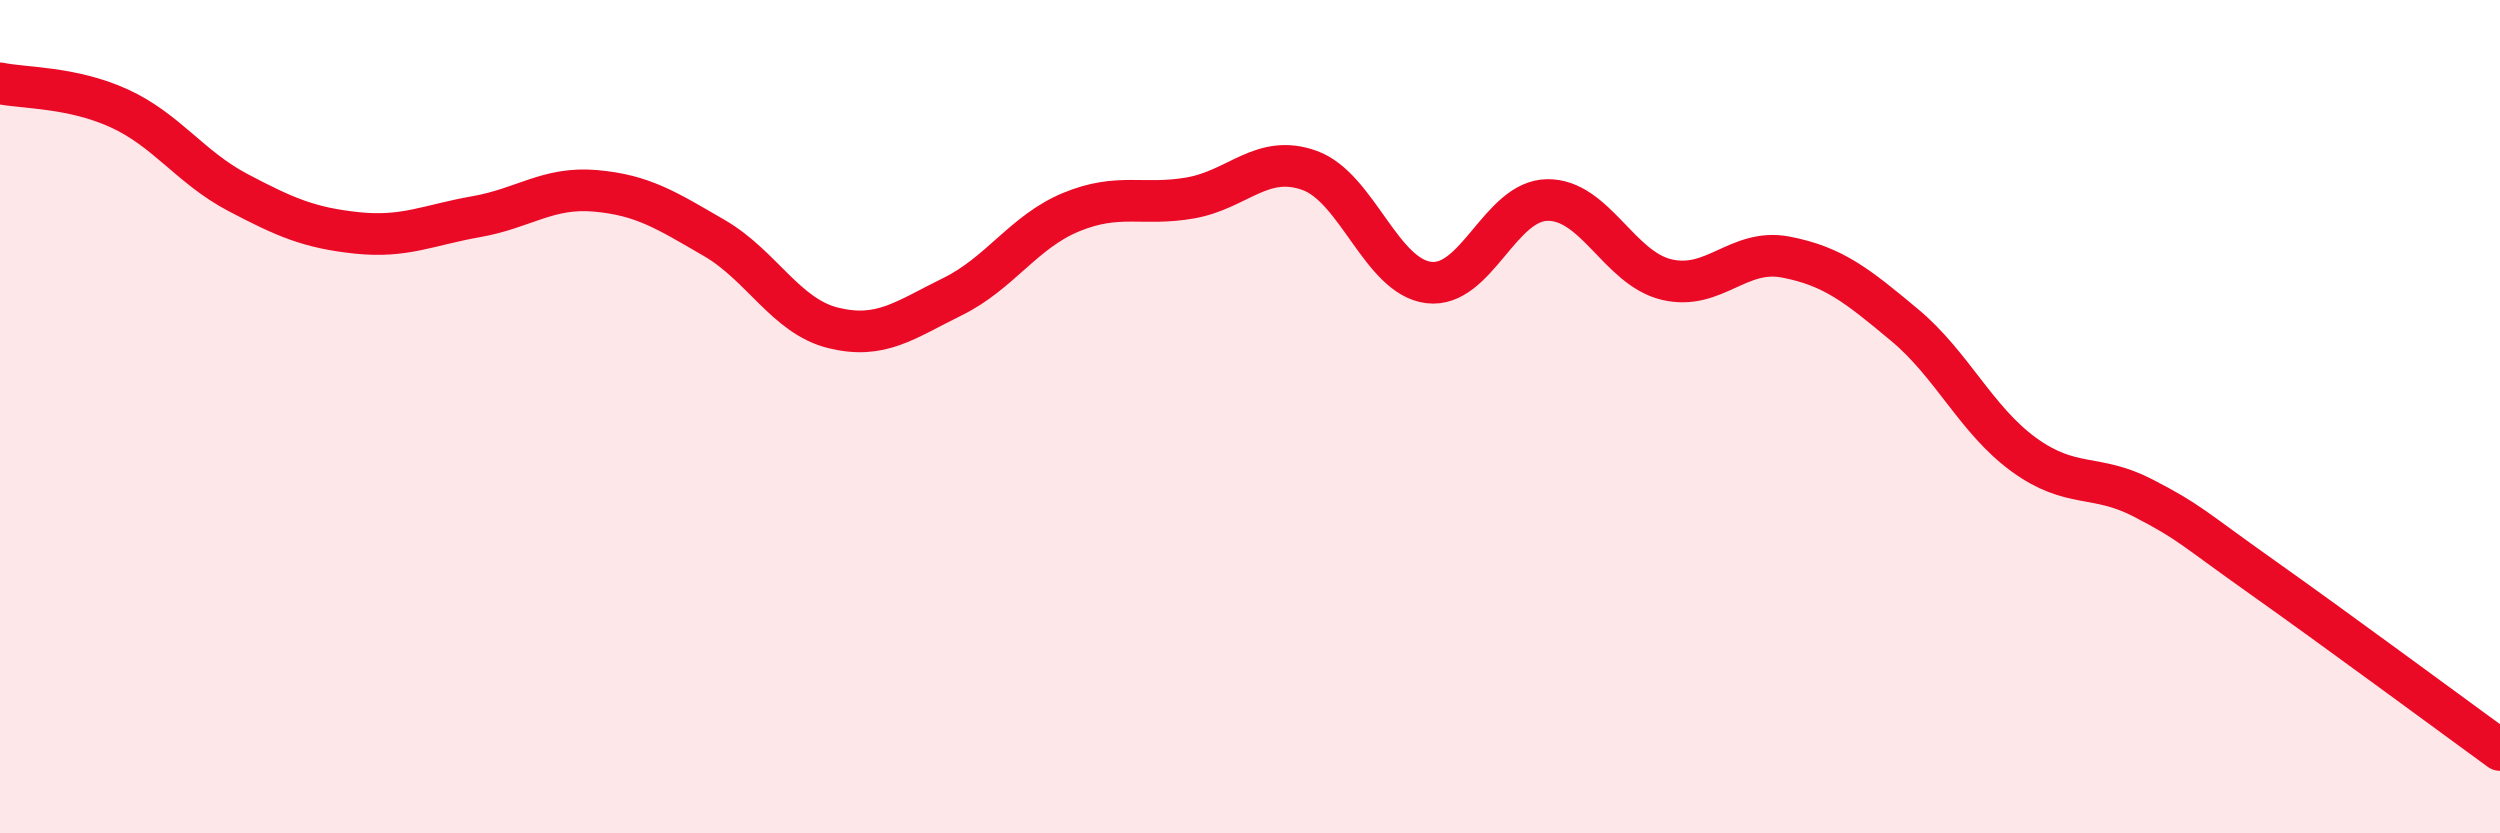
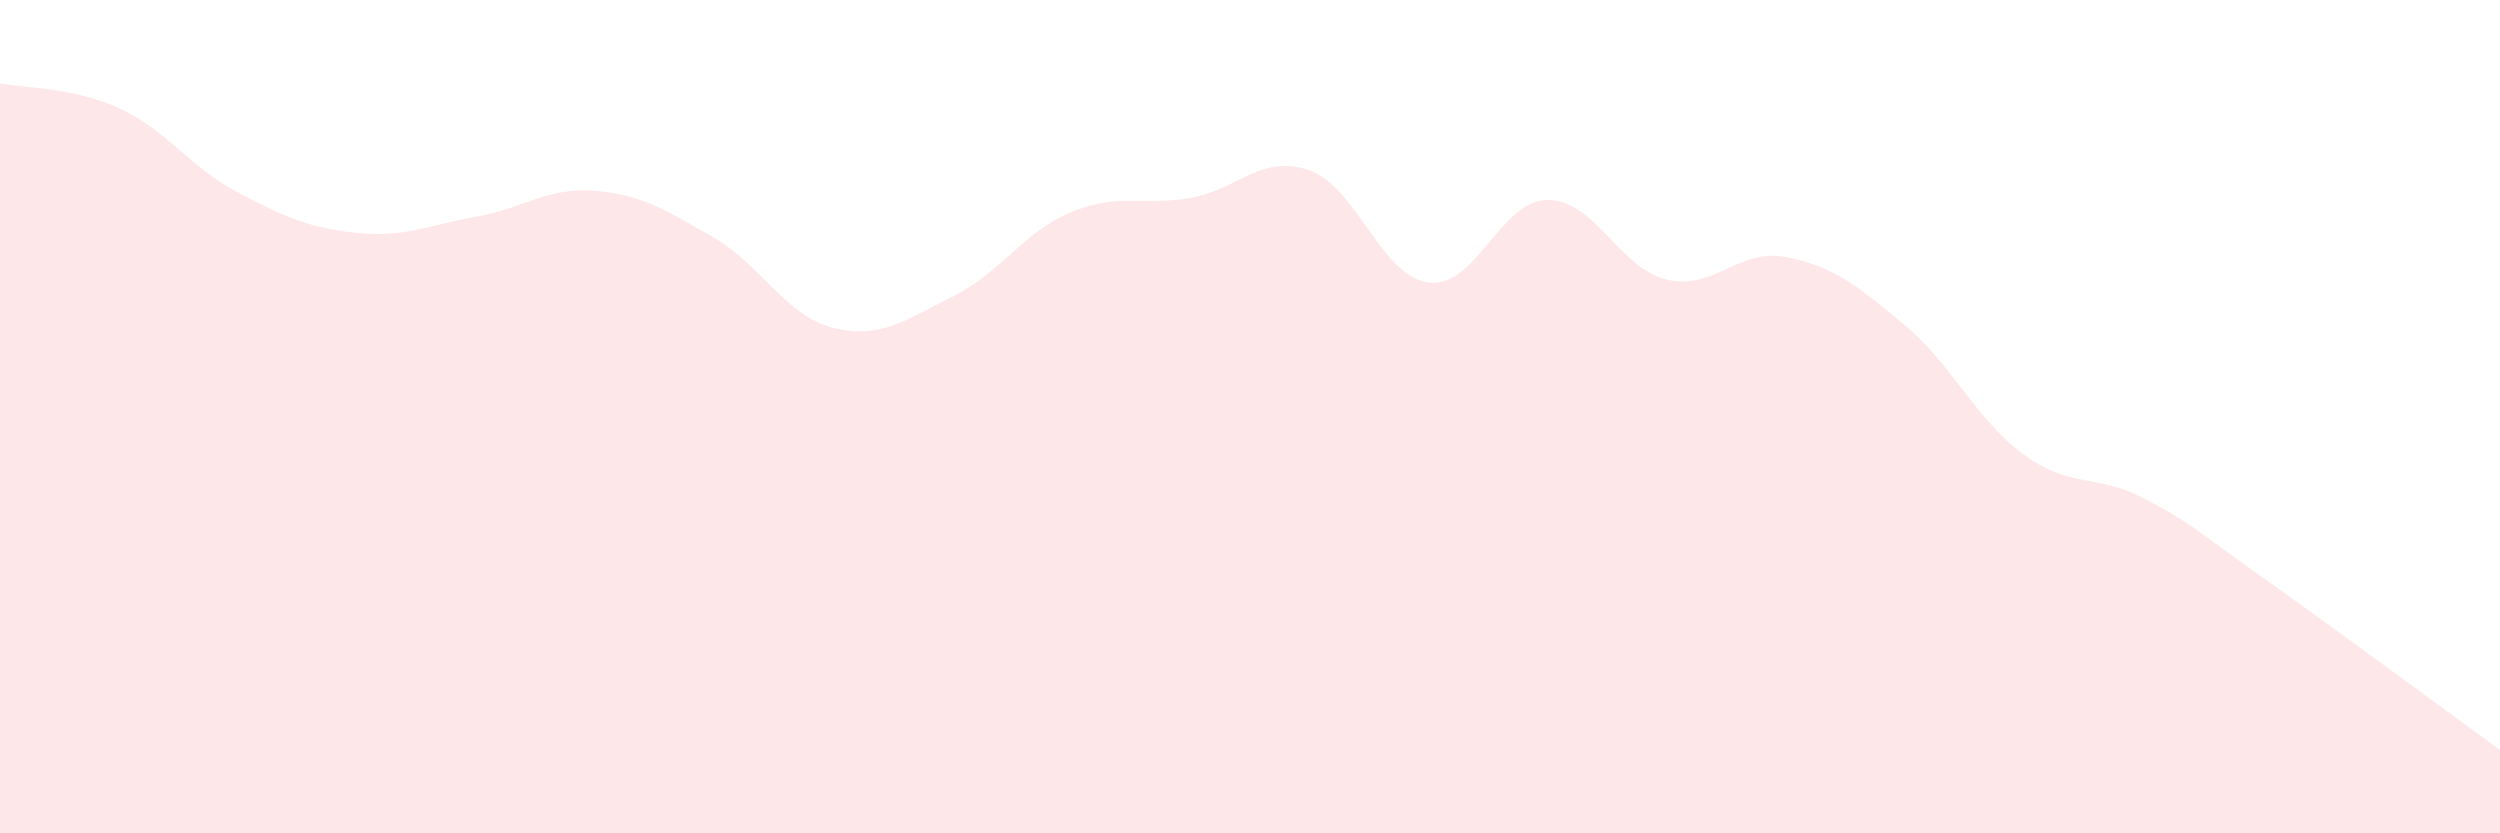
<svg xmlns="http://www.w3.org/2000/svg" width="60" height="20" viewBox="0 0 60 20">
  <path d="M 0,2 C 0.57,2.12 1.72,2.08 2.86,2.6 C 4,3.12 4.57,4.02 5.71,4.62 C 6.85,5.22 7.43,5.47 8.57,5.59 C 9.71,5.71 10.29,5.4 11.43,5.2 C 12.57,5 13.15,4.48 14.29,4.58 C 15.43,4.68 16,5.05 17.14,5.71 C 18.28,6.37 18.86,7.59 20,7.87 C 21.14,8.15 21.72,7.68 22.86,7.12 C 24,6.56 24.57,5.56 25.71,5.09 C 26.85,4.62 27.43,4.95 28.57,4.75 C 29.71,4.55 30.29,3.68 31.43,4.09 C 32.57,4.5 33.15,6.64 34.29,6.78 C 35.43,6.92 36,4.81 37.14,4.8 C 38.28,4.79 38.86,6.44 40,6.71 C 41.14,6.98 41.72,5.95 42.86,6.17 C 44,6.39 44.57,6.85 45.71,7.8 C 46.85,8.75 47.43,10.08 48.57,10.91 C 49.71,11.74 50.29,11.36 51.43,11.95 C 52.57,12.54 52.58,12.64 54.29,13.85 C 56,15.06 58.86,17.17 60,18L60 20L0 20Z" fill="#EB0A25" opacity="0.1" stroke-linecap="round" stroke-linejoin="round" />
-   <path d="M 0,2 C 0.57,2.12 1.72,2.08 2.86,2.6 C 4,3.12 4.57,4.02 5.71,4.62 C 6.85,5.22 7.43,5.47 8.57,5.59 C 9.71,5.71 10.29,5.4 11.43,5.2 C 12.57,5 13.15,4.48 14.29,4.58 C 15.43,4.68 16,5.05 17.14,5.71 C 18.28,6.37 18.86,7.59 20,7.87 C 21.14,8.15 21.72,7.68 22.86,7.12 C 24,6.56 24.57,5.56 25.71,5.09 C 26.85,4.62 27.43,4.95 28.57,4.75 C 29.71,4.55 30.29,3.68 31.43,4.09 C 32.57,4.5 33.15,6.64 34.29,6.78 C 35.43,6.92 36,4.81 37.14,4.8 C 38.28,4.79 38.86,6.44 40,6.71 C 41.14,6.98 41.72,5.95 42.86,6.17 C 44,6.39 44.57,6.85 45.71,7.8 C 46.85,8.75 47.43,10.08 48.57,10.91 C 49.71,11.74 50.29,11.36 51.43,11.95 C 52.57,12.54 52.58,12.64 54.29,13.85 C 56,15.06 58.86,17.17 60,18" stroke="#EB0A25" stroke-width="1" fill="none" stroke-linecap="round" stroke-linejoin="round" />
</svg>